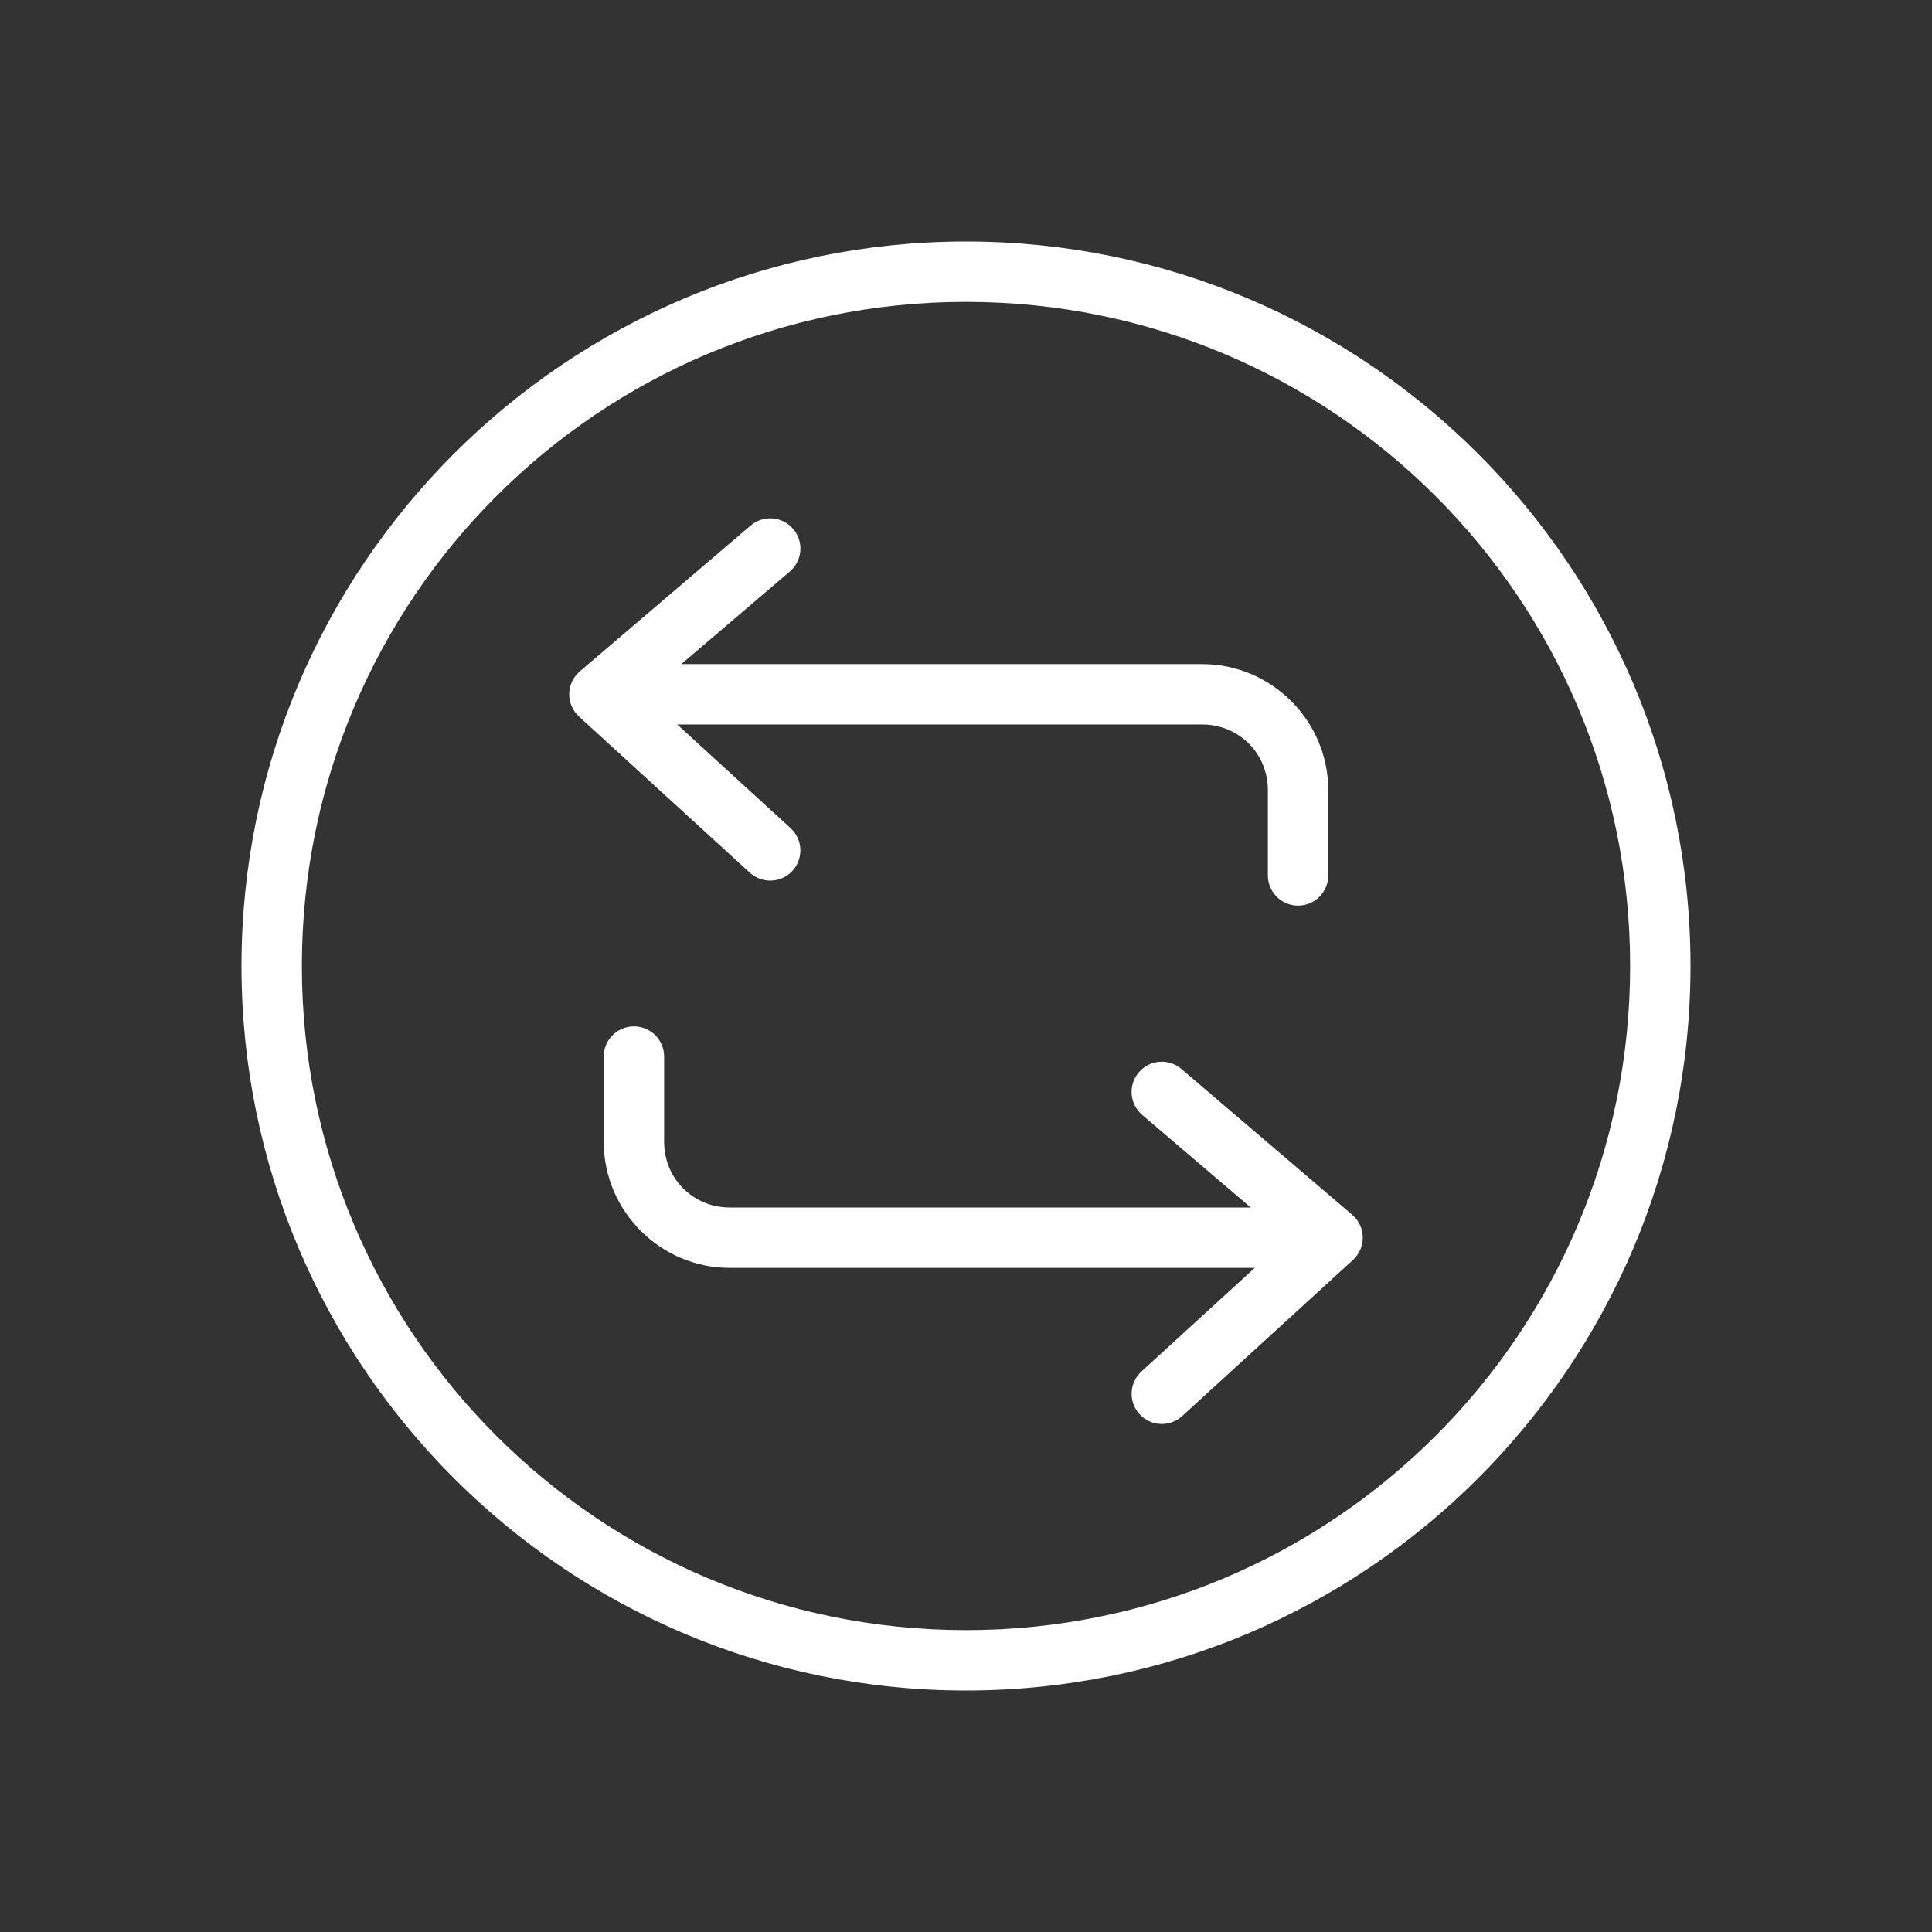
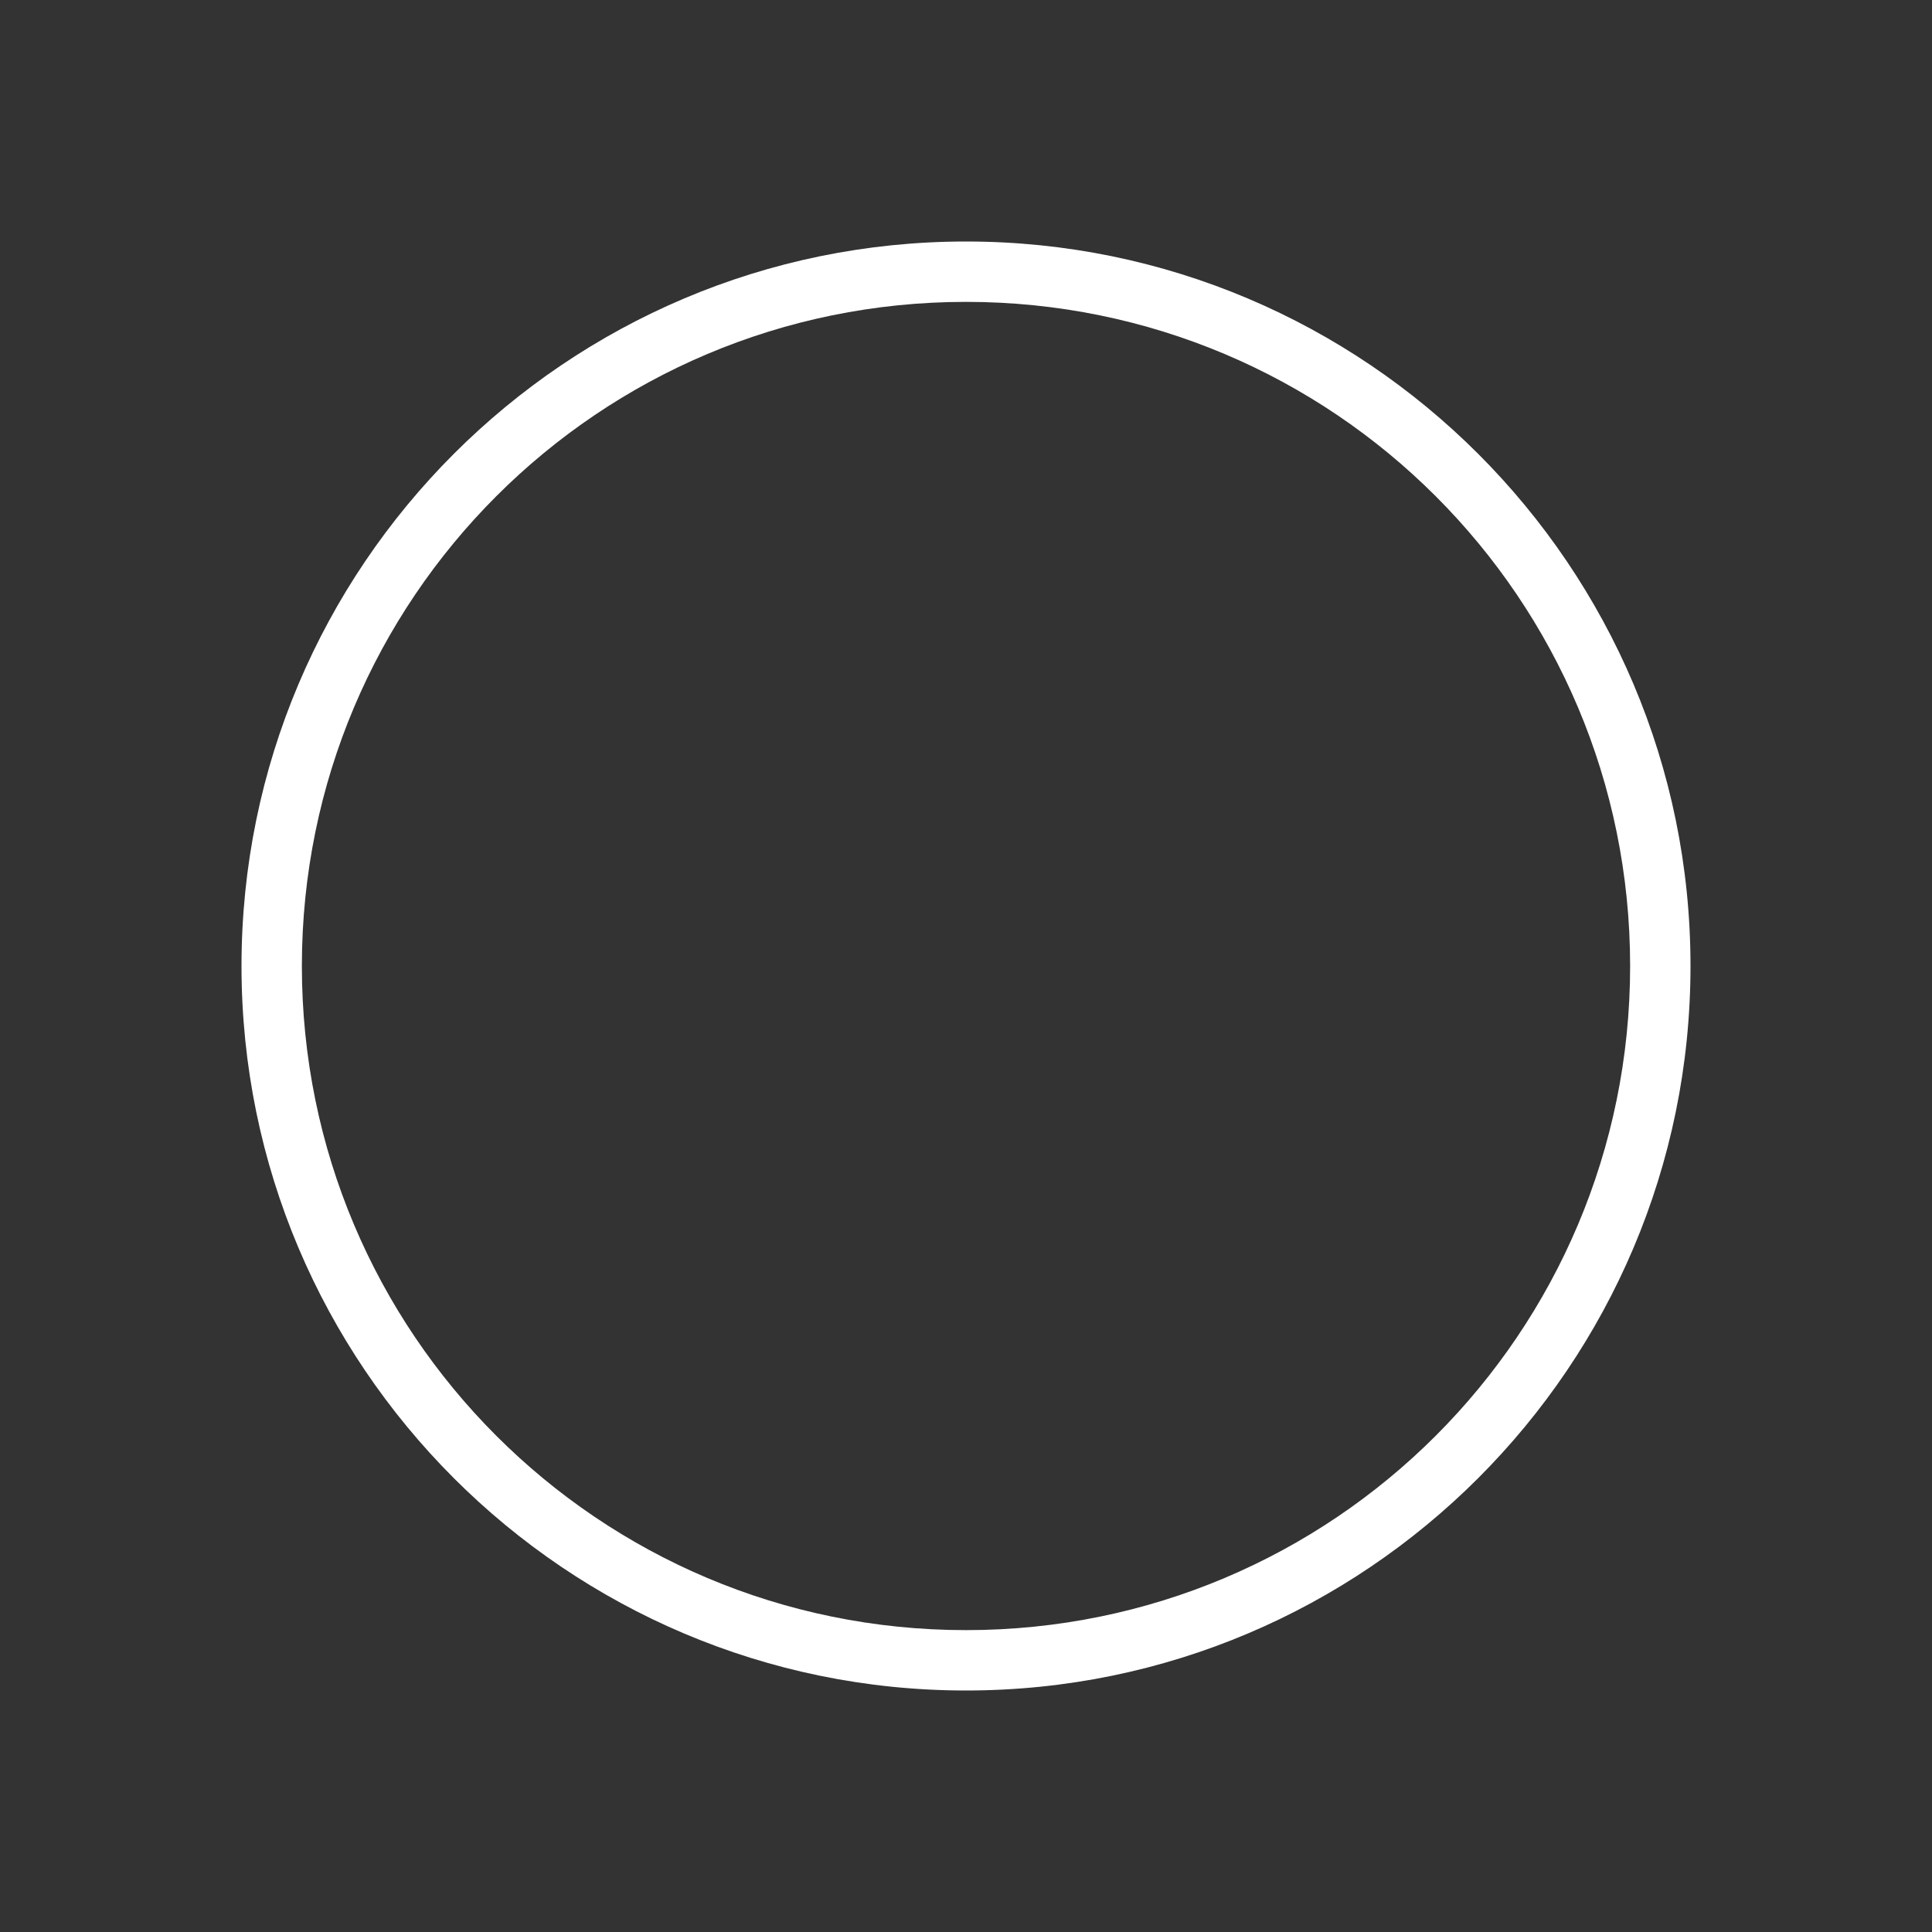
<svg xmlns="http://www.w3.org/2000/svg" width="113" height="113" viewBox="0 0 113 113" fill="none">
  <rect x="0" y="0" width="113" height="113" fill="#333333" stroke="none" />
  <path fill-rule="evenodd" clip-rule="evenodd" d="M56.5 14.125C33.118 14.125 14.125 33.118 14.125 56.5C14.125 79.882 33.118 98.875 56.5 98.875C79.882 98.875 98.875 79.882 98.875 56.5C98.875 33.118 79.882 14.125 56.5 14.125ZM56.5 17.656C77.974 17.656 95.344 35.026 95.344 56.5C95.344 77.974 77.974 95.344 56.5 95.344C35.026 95.344 17.656 77.974 17.656 56.5C17.656 35.026 35.026 17.656 56.5 17.656Z" fill="white" />
-   <path fill-rule="evenodd" clip-rule="evenodd" d="M45.189 30.322C44.958 30.304 44.725 30.331 44.504 30.403C44.284 30.474 44.079 30.589 43.903 30.739L33.913 39.267C33.722 39.43 33.569 39.631 33.462 39.857C33.356 40.083 33.298 40.33 33.294 40.58C33.29 40.83 33.339 41.078 33.438 41.308C33.537 41.537 33.683 41.743 33.868 41.912L43.858 51.044C44.204 51.359 44.661 51.524 45.128 51.503C45.596 51.482 46.035 51.276 46.351 50.93C46.667 50.585 46.833 50.128 46.812 49.661C46.791 49.193 46.586 48.753 46.241 48.437L39.609 42.374H70.322C72.46 42.374 74.156 44.071 74.156 46.209V51.203C74.156 52.178 74.947 52.968 75.922 52.968C76.897 52.968 77.688 52.178 77.688 51.203V46.209C77.688 42.162 74.368 38.843 70.322 38.843H39.847L46.196 33.426C46.372 33.275 46.517 33.091 46.623 32.885C46.728 32.678 46.792 32.453 46.81 32.221C46.828 31.99 46.801 31.758 46.729 31.537C46.658 31.317 46.543 31.112 46.393 30.936C46.089 30.58 45.656 30.359 45.189 30.322Z" fill="white" />
-   <path fill-rule="evenodd" clip-rule="evenodd" d="M37.078 60.031C36.103 60.031 35.312 60.822 35.312 61.797V66.79C35.312 70.837 38.632 74.156 42.678 74.156H73.391L66.759 80.219C66.414 80.535 66.209 80.975 66.188 81.442C66.167 81.91 66.333 82.367 66.649 82.712C66.965 83.058 67.404 83.263 67.872 83.285C68.34 83.306 68.796 83.141 69.142 82.826L79.132 73.694C79.317 73.525 79.463 73.319 79.562 73.09C79.661 72.86 79.71 72.612 79.706 72.362C79.702 72.112 79.644 71.865 79.538 71.639C79.431 71.413 79.278 71.212 79.088 71.049L69.097 62.521C68.921 62.37 68.716 62.256 68.496 62.184C68.275 62.113 68.042 62.085 67.811 62.104C67.344 62.141 66.911 62.361 66.608 62.718C66.457 62.894 66.343 63.098 66.271 63.319C66.199 63.539 66.172 63.772 66.19 64.003C66.208 64.234 66.272 64.46 66.377 64.666C66.483 64.873 66.628 65.057 66.804 65.207L73.153 70.625H42.678C40.54 70.625 38.844 68.929 38.844 66.79V61.797C38.844 60.822 38.053 60.031 37.078 60.031Z" fill="white" />
</svg>